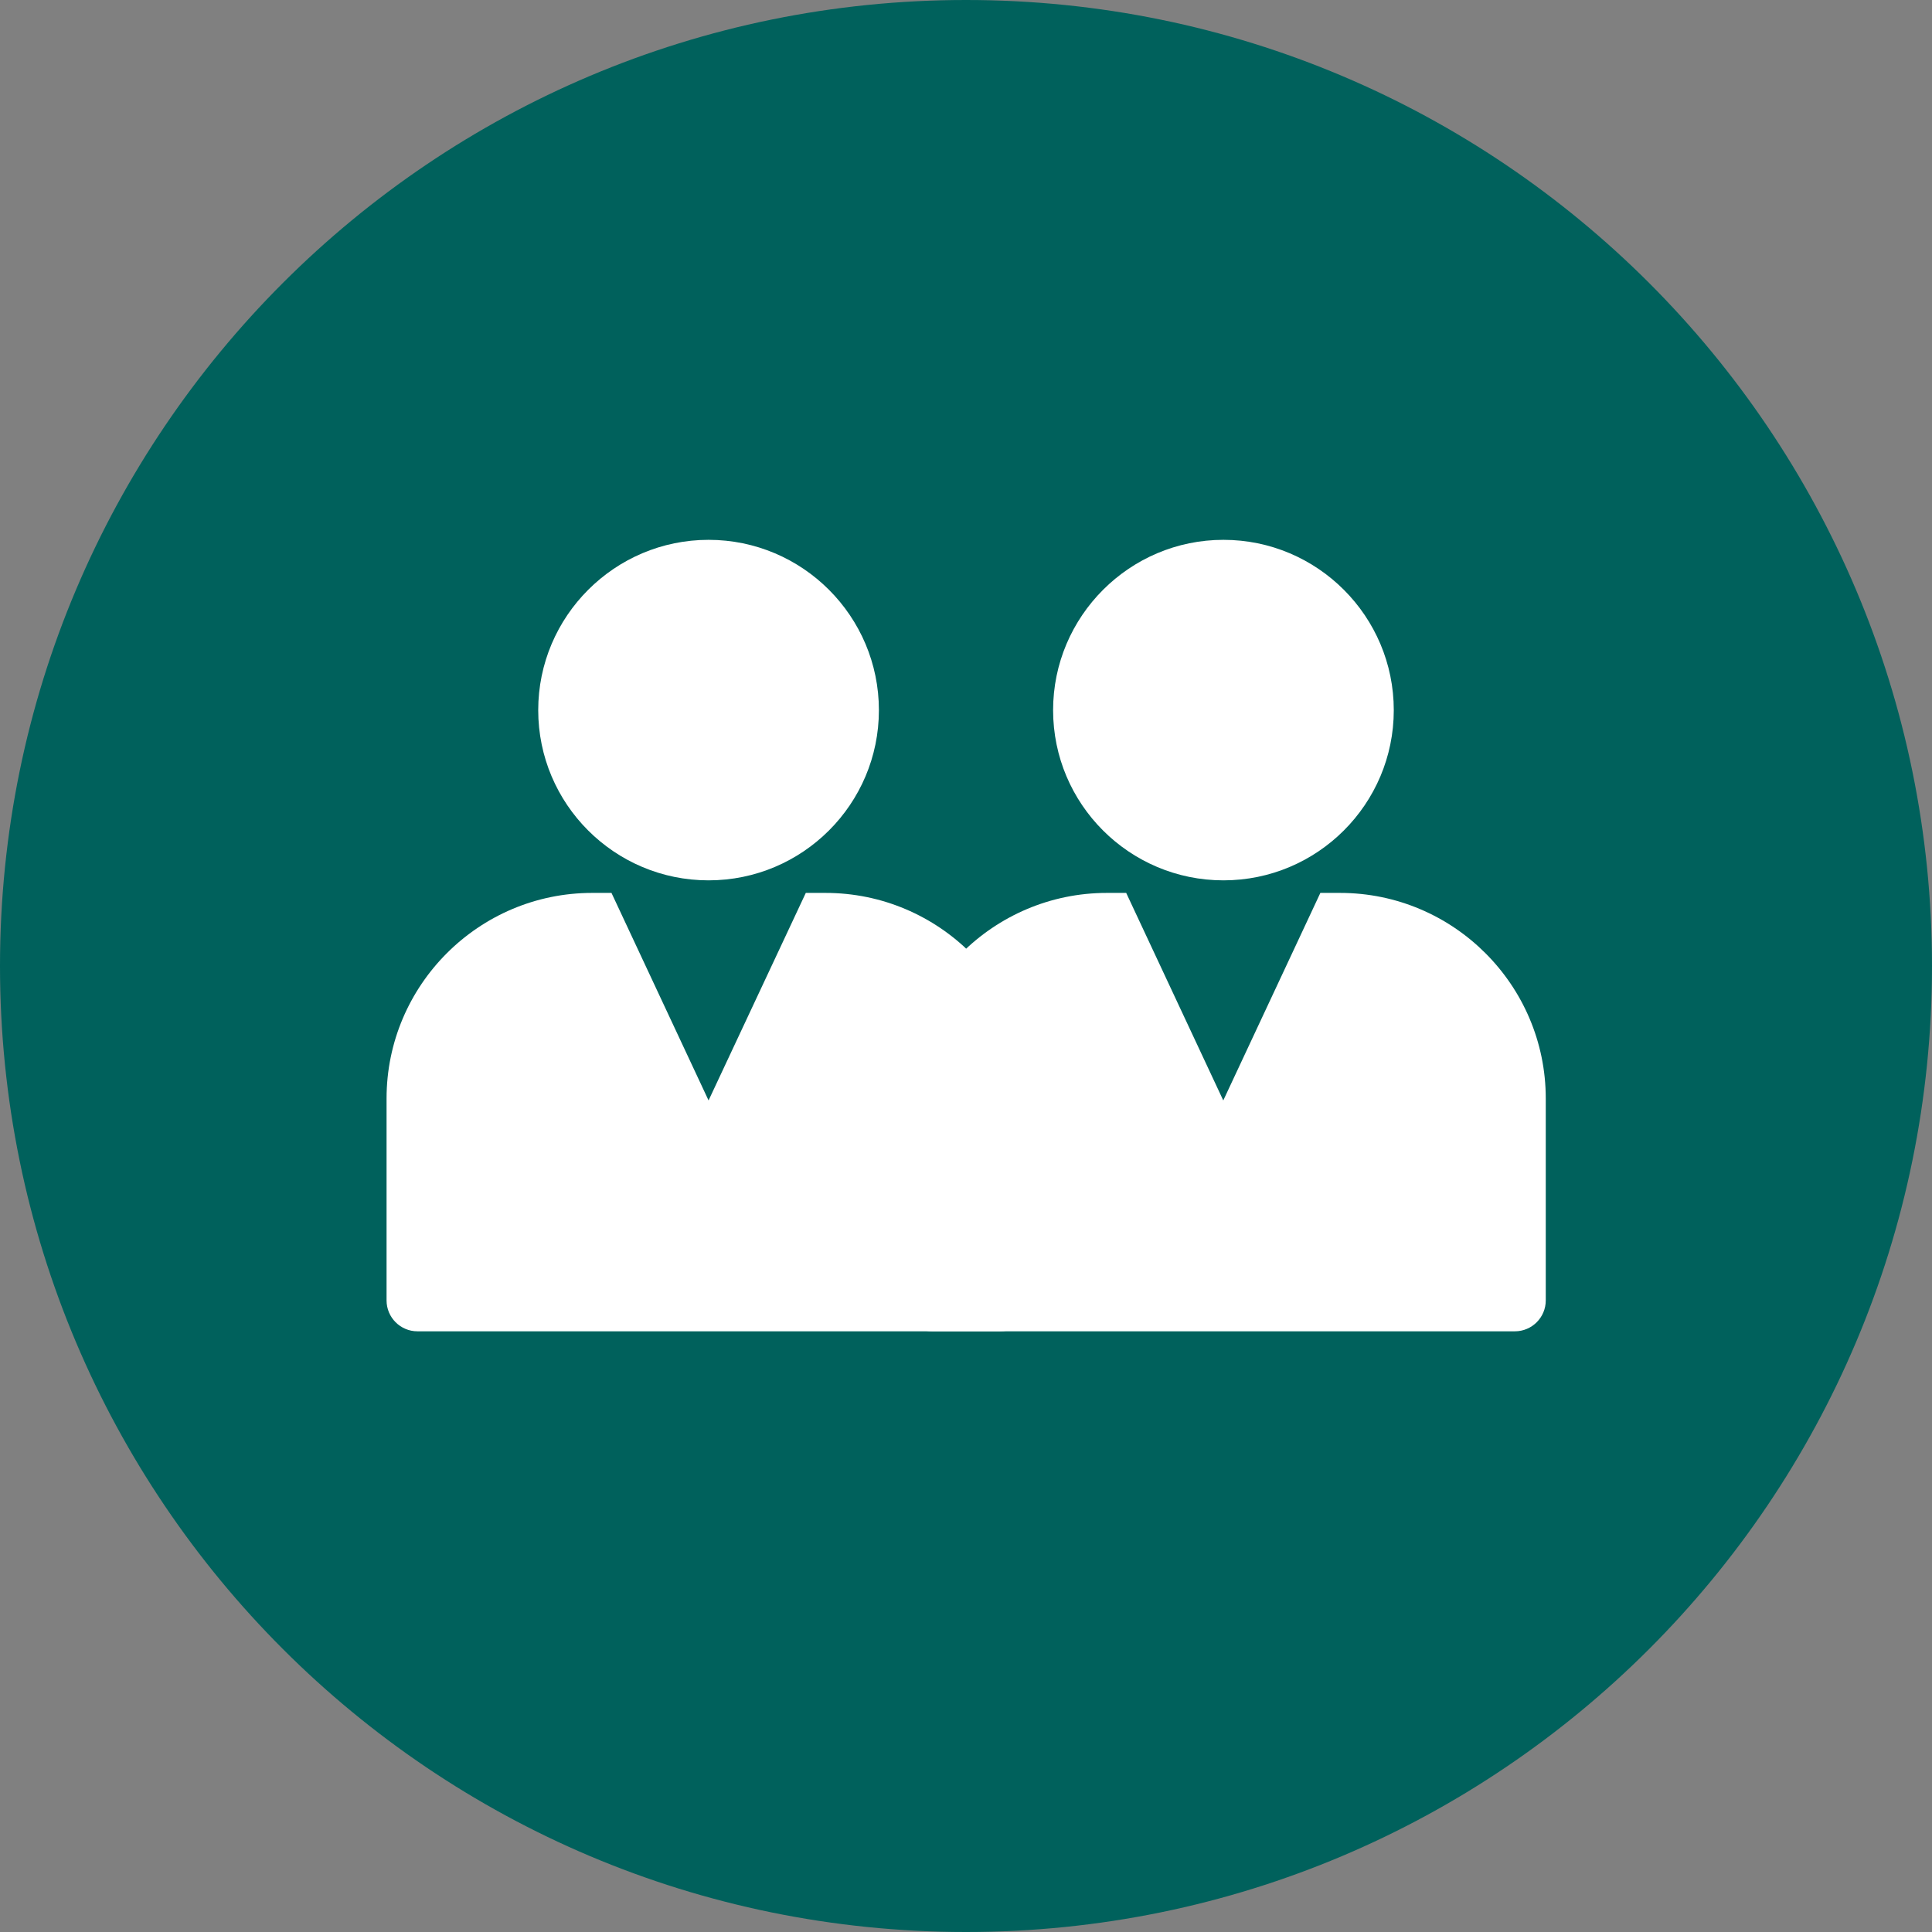
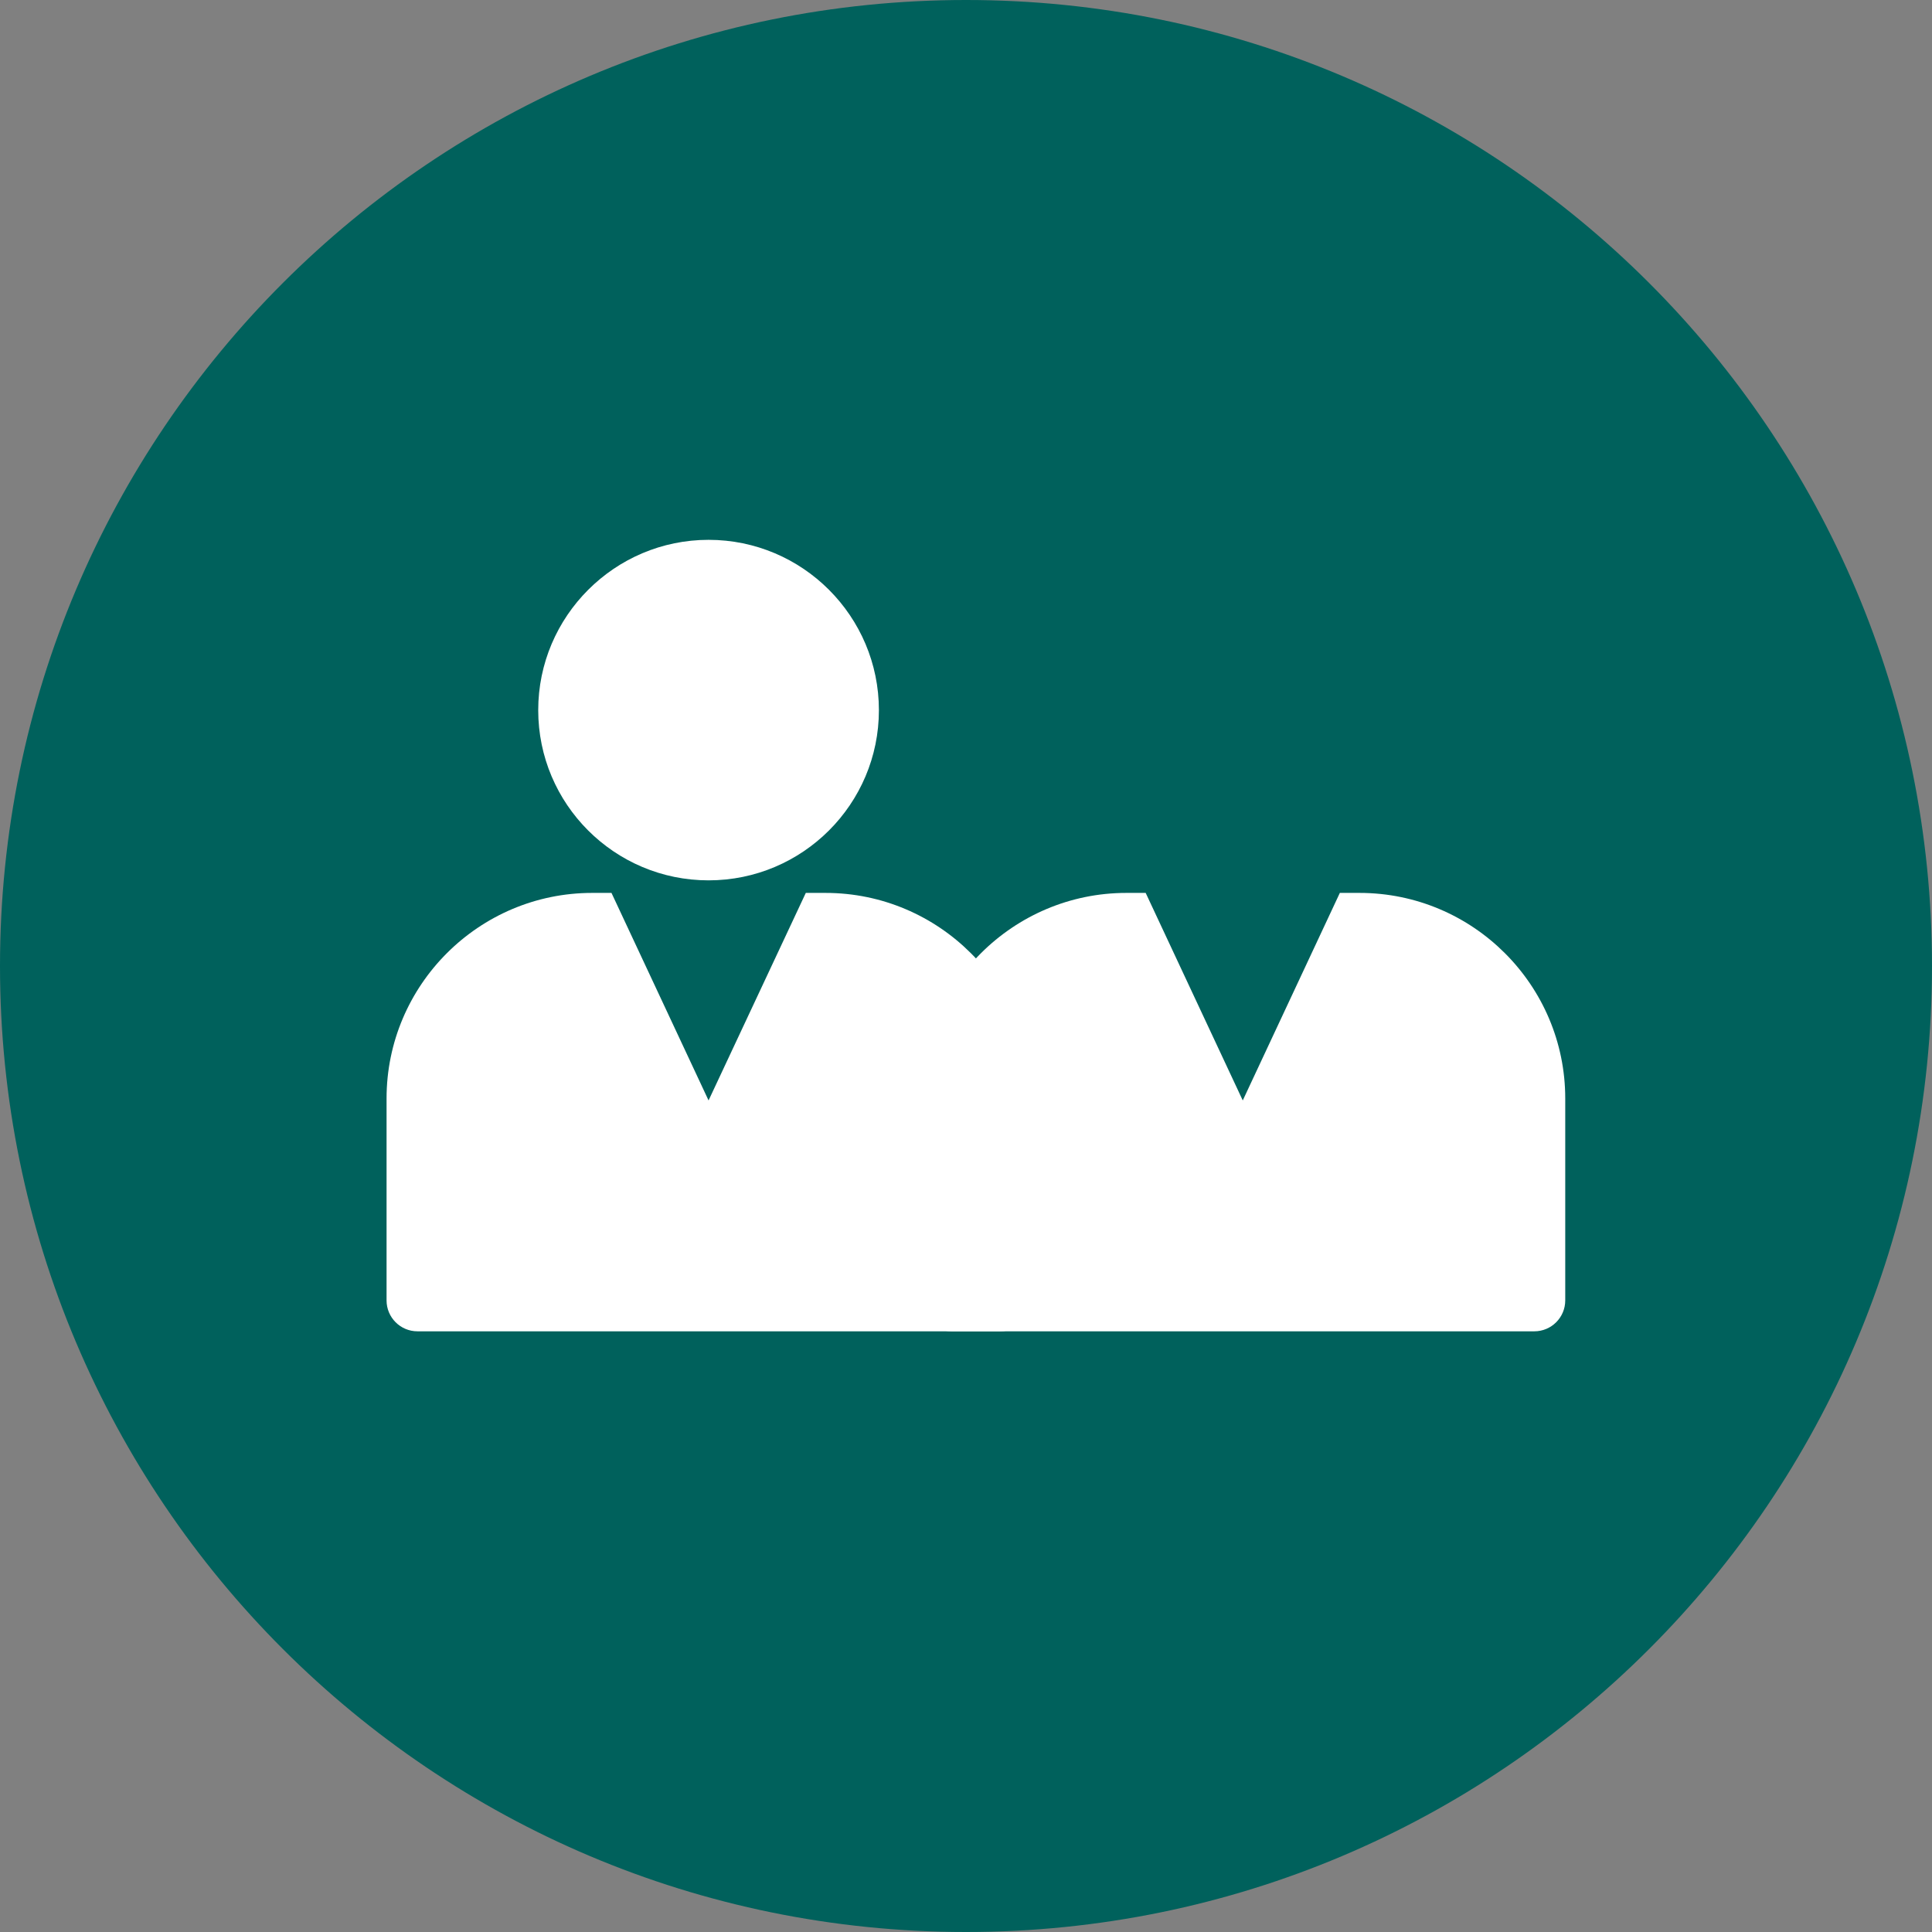
<svg xmlns="http://www.w3.org/2000/svg" id="a" data-name="Layer 1" viewBox="0 0 120 120">
  <rect x="0" y="0" width="120" height="120" fill="#808080" stroke="none" />
  <defs>
    <style>      .d {        fill: none;      }      .e {        fill: #fff;      }      .f {        clip-path: url(#c);      }      .g {        clip-path: url(#b);      }      .h {        fill: #00615c;      }    </style>
    <clipPath id="b">
      <rect class="d" width="120" height="120" />
    </clipPath>
    <clipPath id="c">
      <circle class="d" cx="60" cy="60" r="60" />
    </clipPath>
  </defs>
  <g class="g">
    <path class="h" d="M60,120c33.14,0,60-26.86,60-60S93.14,0,60,0,0,26.86,0,60s26.86,60,60,60" />
  </g>
  <g class="f">
    <path class="e" d="M44.01,33.53c-5.83,0-10.58,4.75-10.58,10.58s4.74,10.57,10.58,10.57,10.58-4.74,10.58-10.57-4.74-10.58-10.58-10.58" />
    <path class="e" d="M51.25,55.46h-1.2l-6.04,12.89-6.03-12.89h-1.2c-7.04,0-12.77,5.73-12.77,12.77v12.54c0,1.06.86,1.92,1.92,1.92h36.2c1.06,0,1.92-.86,1.92-1.92v-12.54c0-7.04-5.73-12.77-12.78-12.77" />
-     <path class="e" d="M75.99,33.53c-5.83,0-10.58,4.75-10.58,10.58s4.74,10.57,10.58,10.57,10.58-4.74,10.58-10.57-4.74-10.58-10.58-10.58" />
-     <path class="e" d="M83.22,55.46h-1.21l-6.03,12.89-6.03-12.89h-1.2c-7.04,0-12.78,5.73-12.78,12.77v12.54c0,1.06.86,1.92,1.92,1.92h36.2c1.06,0,1.92-.86,1.92-1.92v-12.54c0-7.04-5.73-12.77-12.78-12.77" />
+     <path class="e" d="M83.22,55.46l-6.03,12.89-6.03-12.89h-1.2c-7.04,0-12.78,5.73-12.78,12.77v12.54c0,1.06.86,1.92,1.92,1.92h36.2c1.06,0,1.92-.86,1.92-1.92v-12.54c0-7.04-5.73-12.77-12.78-12.77" />
  </g>
</svg>